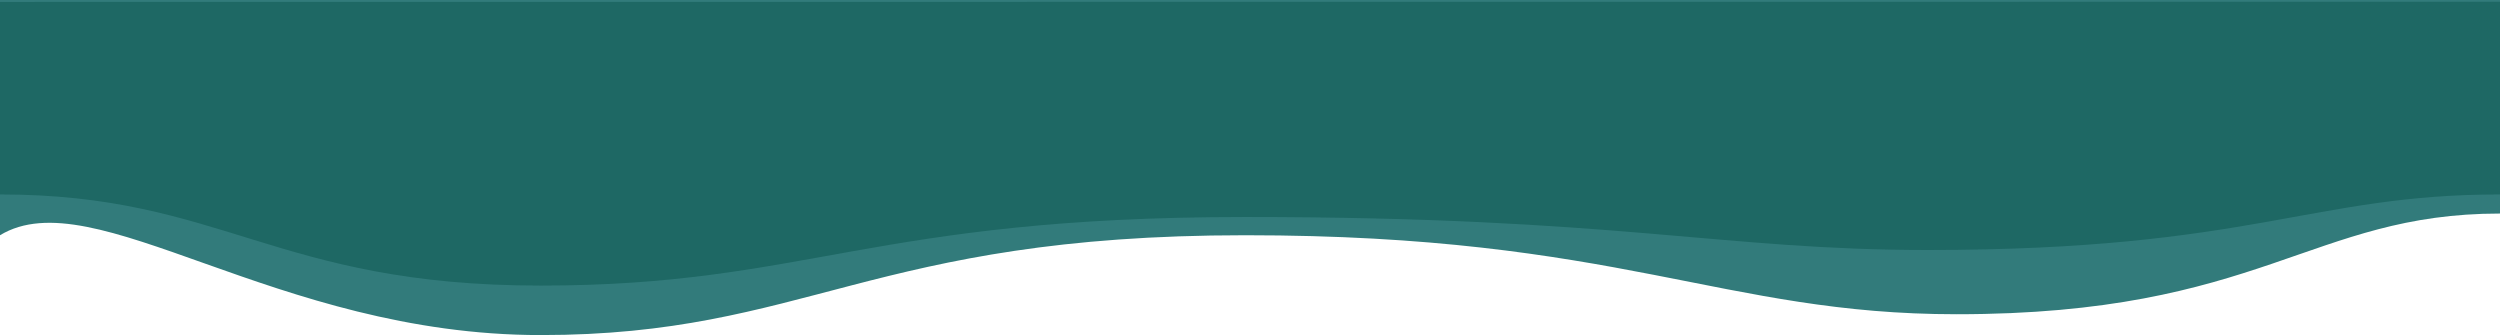
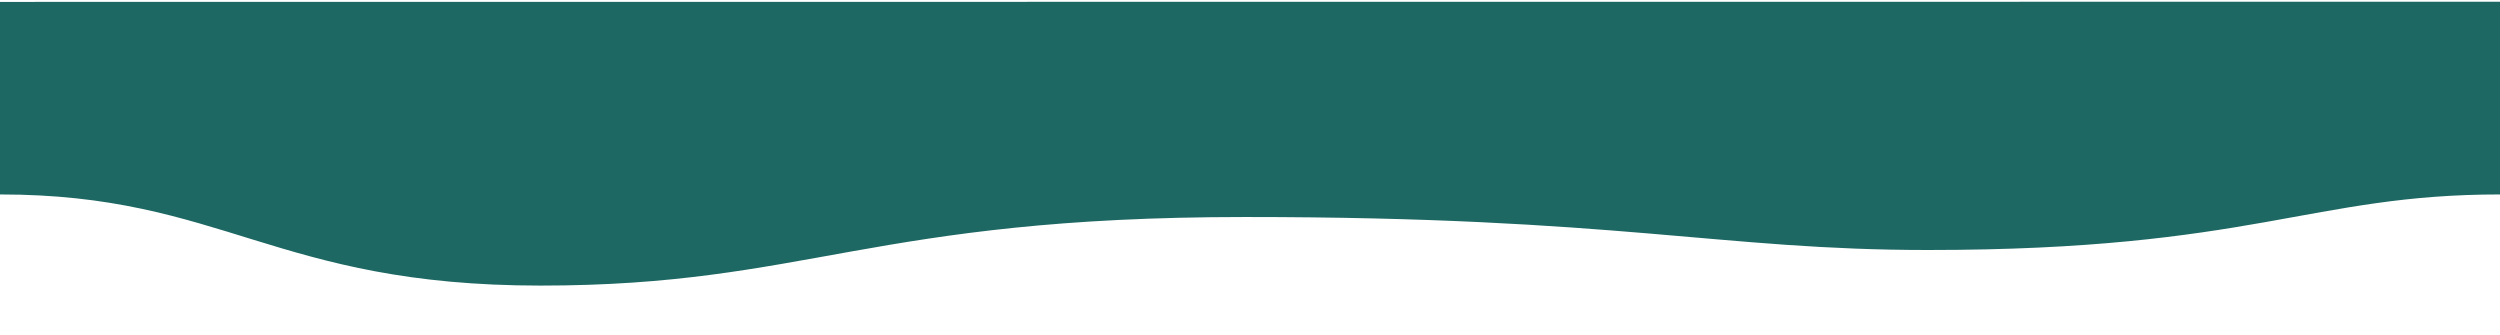
<svg xmlns="http://www.w3.org/2000/svg" width="1440" height="193" viewBox="0 0 1440 193" fill="none">
-   <path d="M311.406 193C158.214 193 54.002 102.726 0 135.5V0H1440V123C1331.01 123 1302.5 181 1127 181C991.994 181 932.71 135.5 717.238 135.5C501.765 135.5 464.597 193 311.406 193Z" fill="#327B7B" />
  <path d="M311.406 164.5C158.214 164.5 128.58 112 0 112V1.095L1440 1V112C1331.01 112 1297.49 144 1110.5 144C990.992 144 932.71 125 717.238 125C501.765 125 464.597 164.5 311.406 164.5Z" fill="#1E6864" />
</svg>